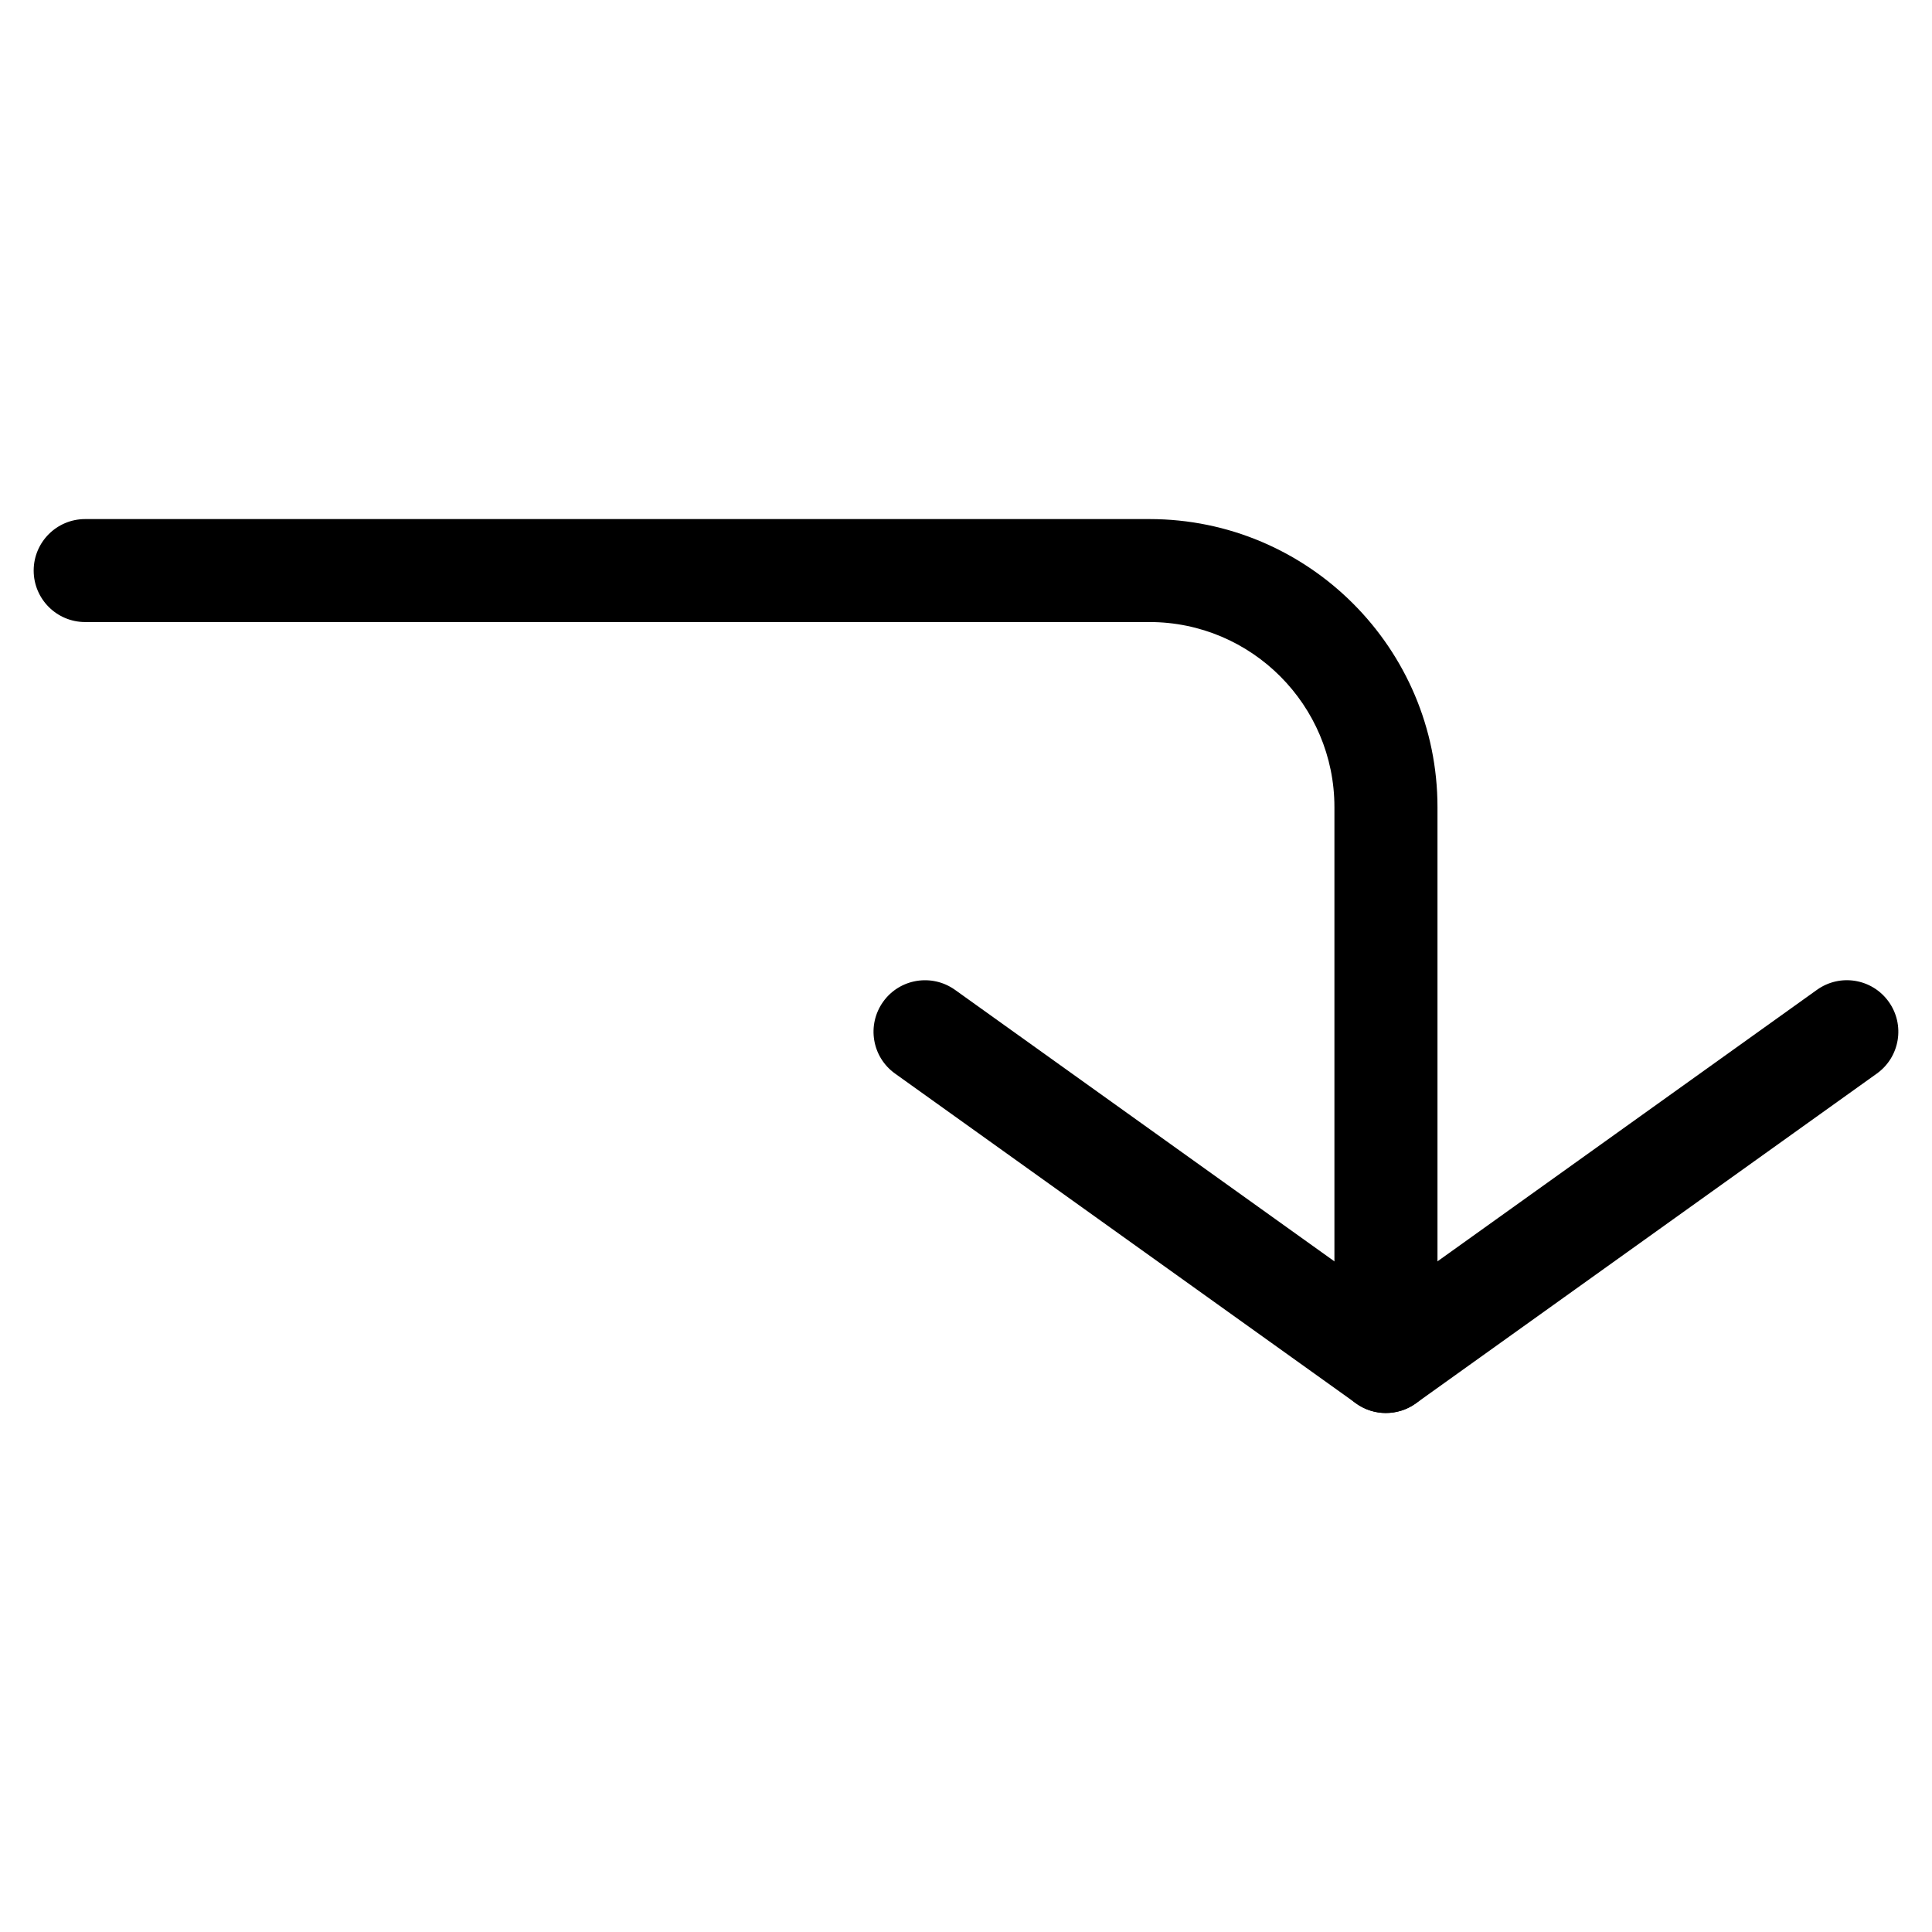
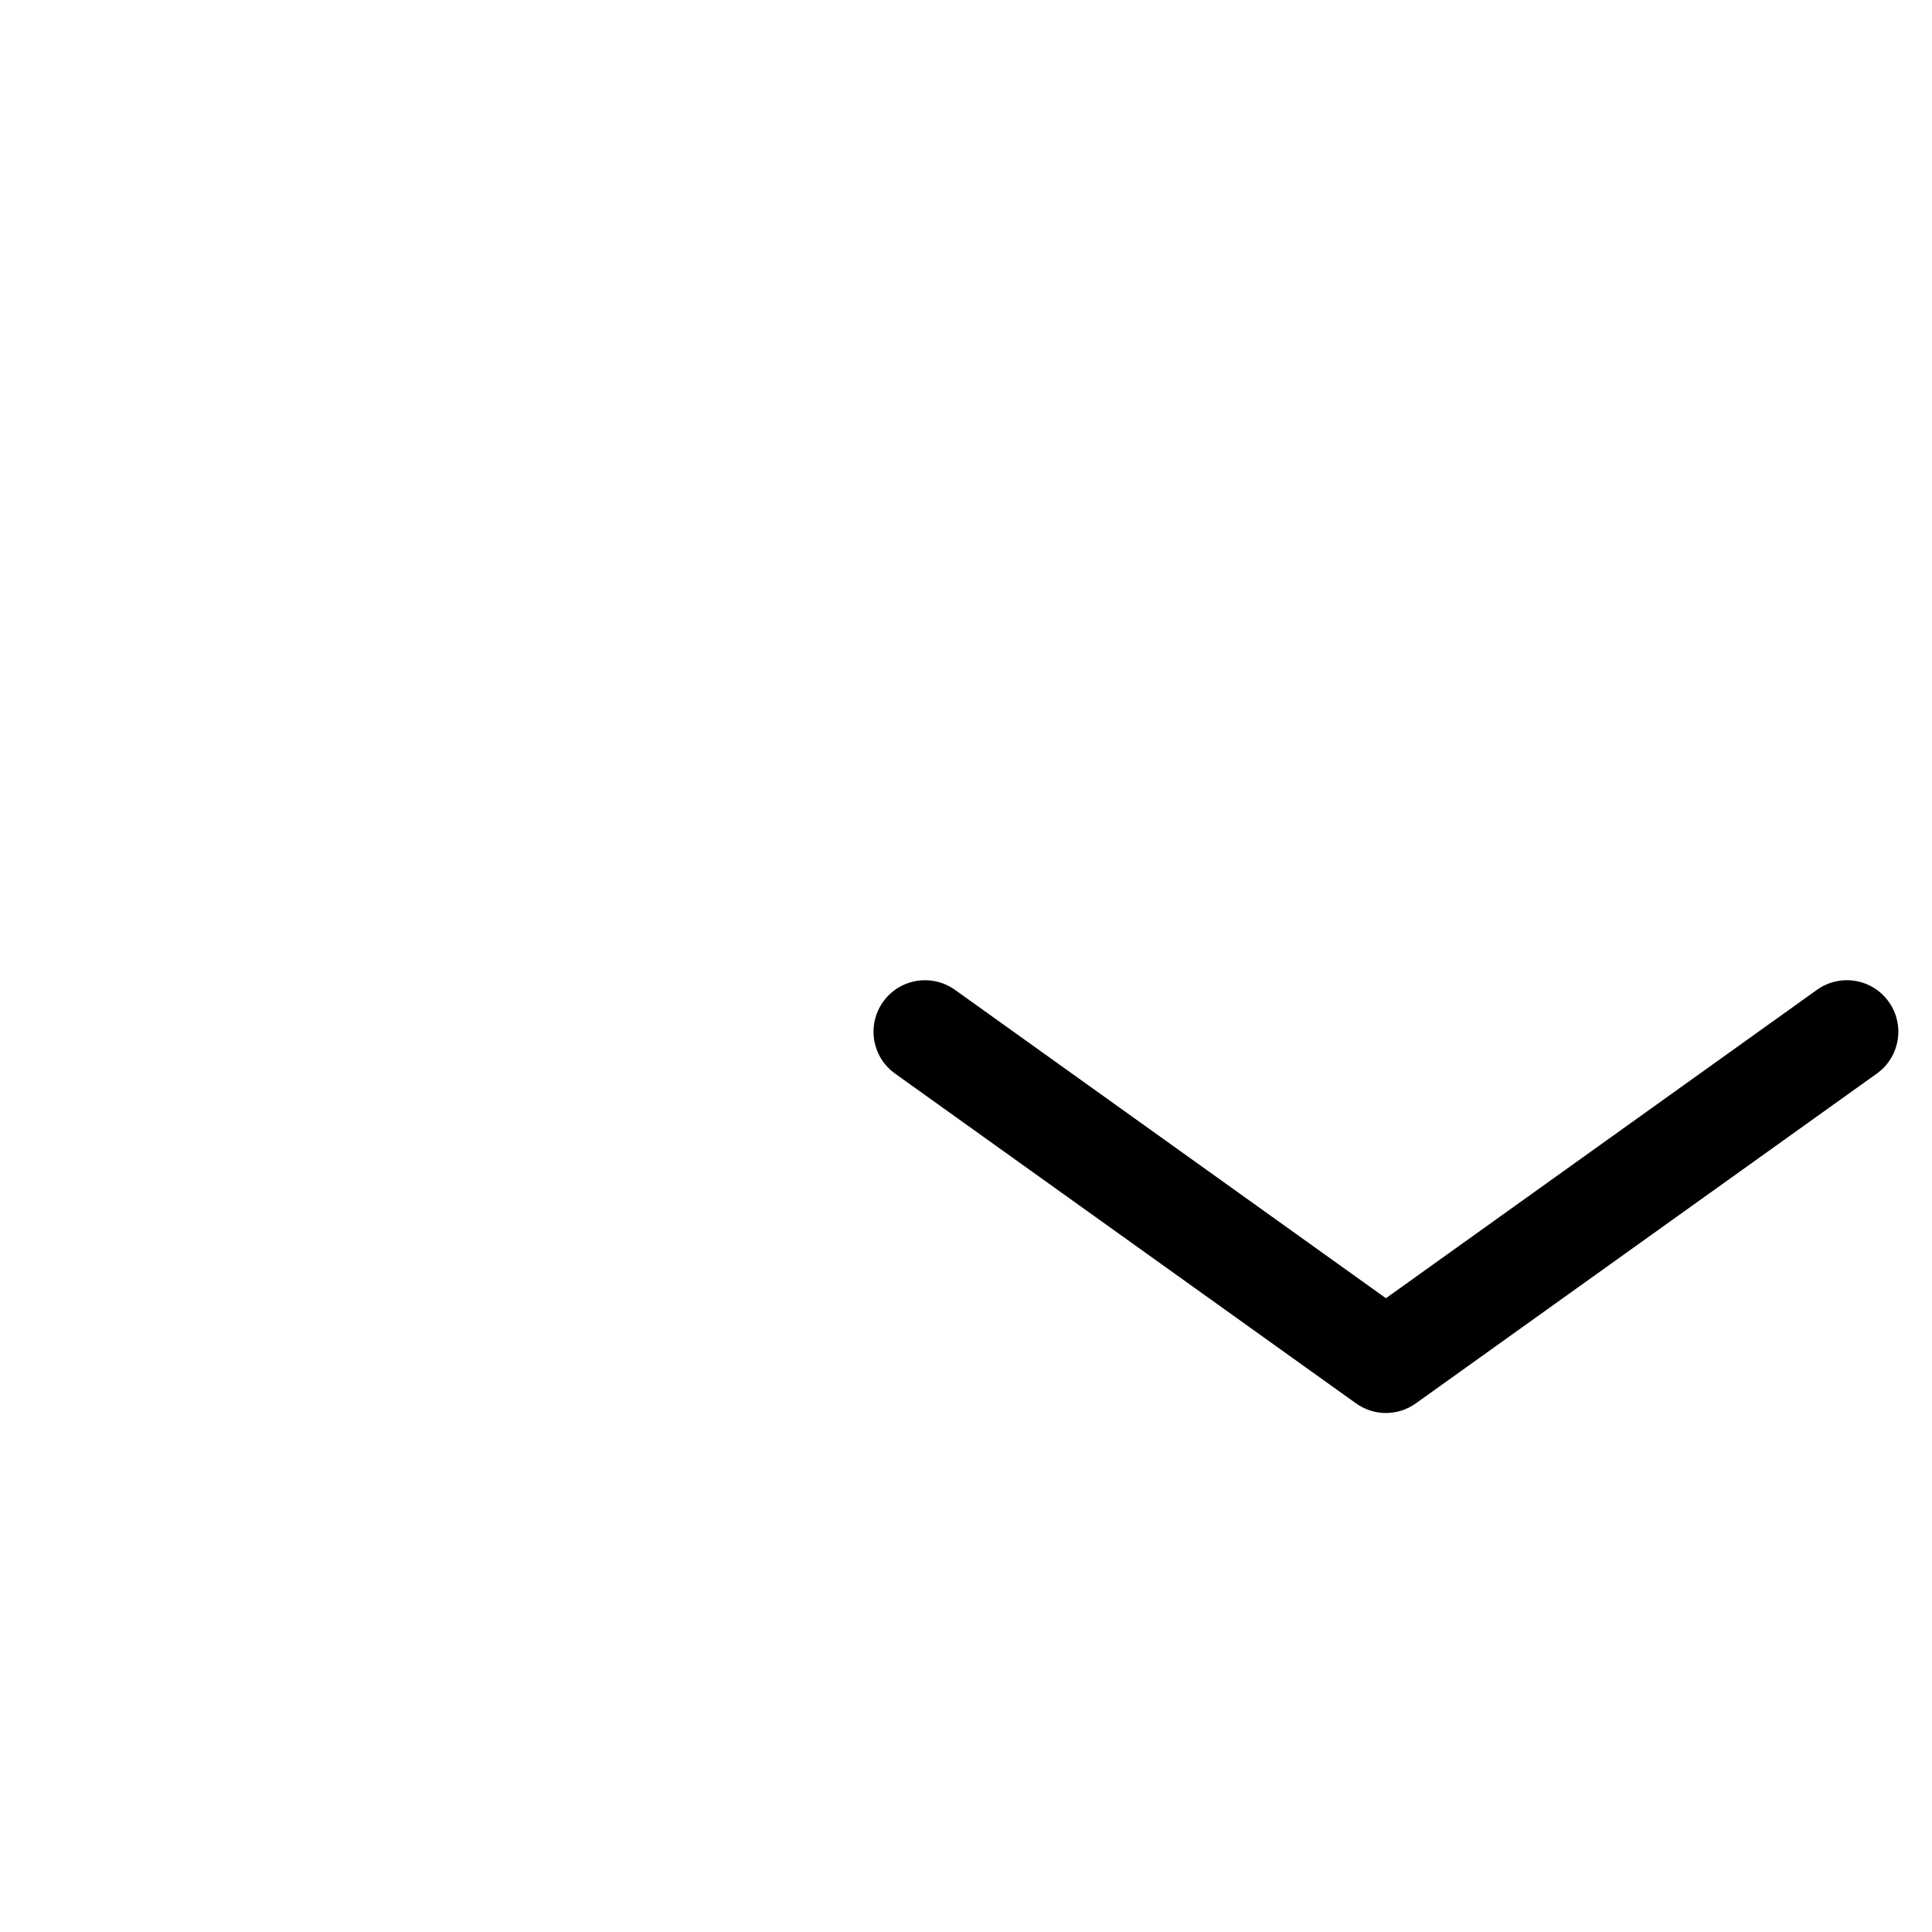
<svg xmlns="http://www.w3.org/2000/svg" fill="#000000" width="800px" height="800px" version="1.1" viewBox="144 144 512 512">
  <g>
    <path d="m511.28 518.46c-2.793 0-5.562-0.859-7.934-2.562l-122.15-87.391c-6.129-4.387-7.535-12.891-3.148-19.039 4.387-6.129 12.91-7.516 19.039-3.148l114.2 81.723 114.22-81.723c6.129-4.387 14.633-2.981 19.02 3.148s2.981 14.652-3.148 19.039l-122.15 87.391c-2.394 1.703-5.144 2.562-7.938 2.562z" />
-     <path d="m511.28 518.46c-7.535 0-13.645-6.109-13.645-13.645v-146.93c0-27.039-21.98-49.039-49.016-49.039l-282.05 0.004c-7.535 0-13.645-6.109-13.645-13.645 0-7.535 6.109-13.645 13.645-13.645h282.05c42.09 0 76.328 34.238 76.328 76.328v146.9c-0.023 7.555-6.133 13.664-13.668 13.664z" />
  </g>
</svg>